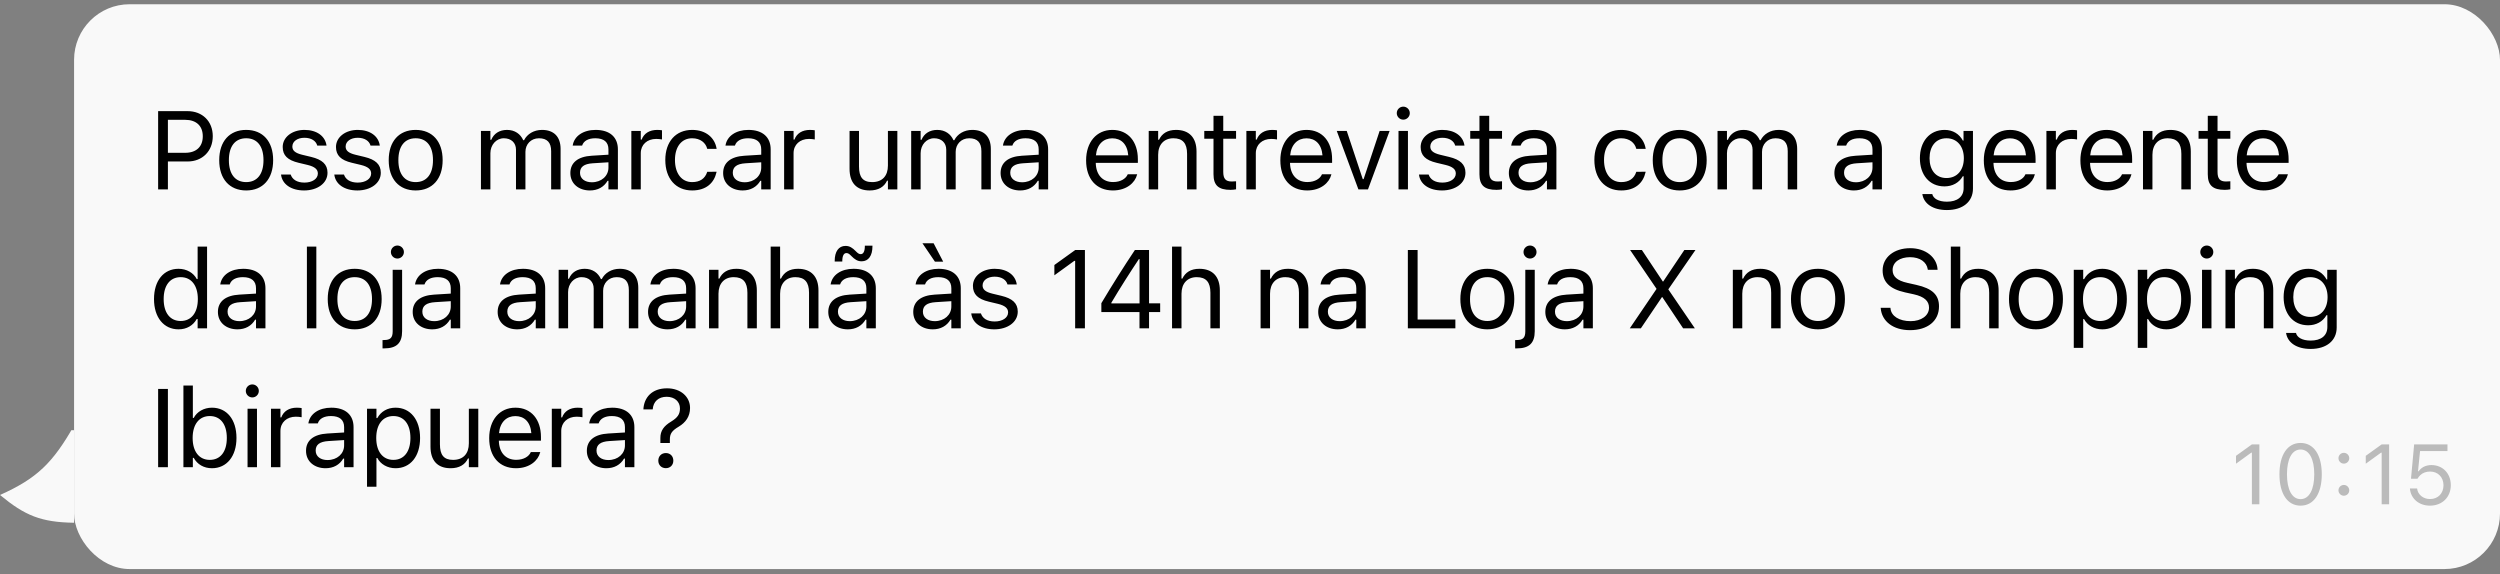
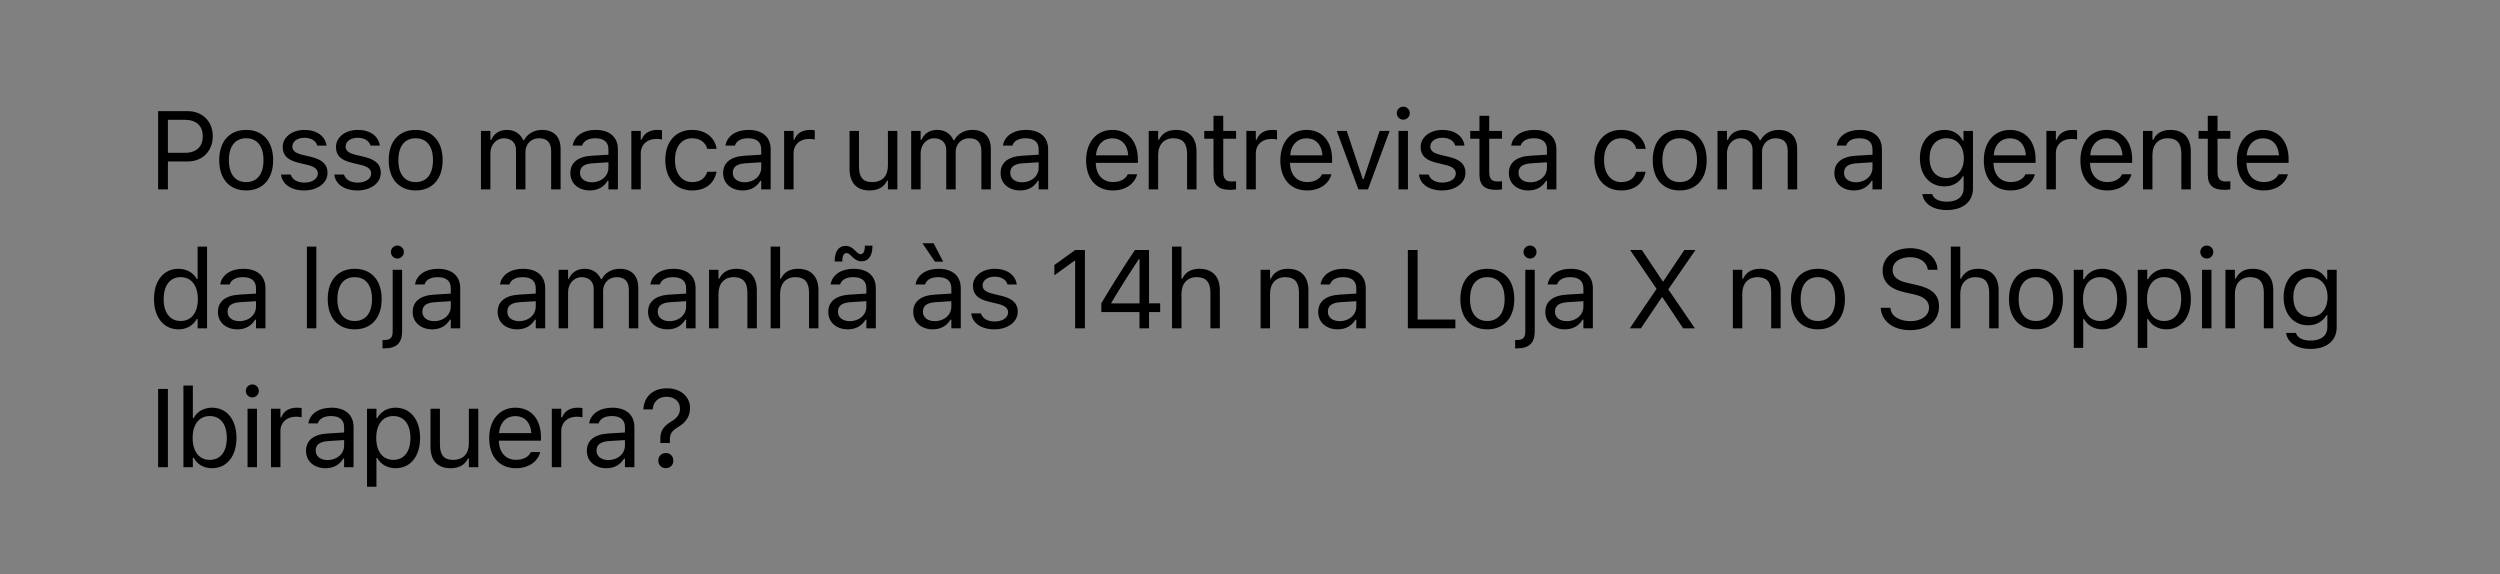
<svg xmlns="http://www.w3.org/2000/svg" width="270" height="62" viewBox="0 0 270 62" fill="none">
  <rect x="0" y="0" width="270" height="62" fill="#808080" stroke="none" />
  <g clip-path="url(#clip0_31_499)">
    <path d="M0 53.458C4.012 51.667 5.719 49.969 8 45.958V56.458C4.425 56.4 2.698 55.691 0 53.458Z" fill="#F9F9F9" />
  </g>
-   <rect x="8" y="0.458" width="262" height="61" rx="6" fill="#F9F9F9" />
  <path d="M17.078 20.458V12.003H20.266C21.854 12.003 22.979 13.099 22.979 14.704V14.716C22.979 16.321 21.854 17.44 20.266 17.44H18.133V20.458H17.078ZM19.996 12.94H18.133V16.503H19.996C21.203 16.503 21.9 15.841 21.9 14.727V14.716C21.9 13.602 21.203 12.94 19.996 12.94ZM26.588 20.569C24.789 20.569 23.676 19.327 23.676 17.306V17.294C23.676 15.267 24.789 14.03 26.588 14.03C28.387 14.03 29.5 15.267 29.5 17.294V17.306C29.5 19.327 28.387 20.569 26.588 20.569ZM26.588 19.667C27.783 19.667 28.457 18.794 28.457 17.306V17.294C28.457 15.8 27.783 14.933 26.588 14.933C25.393 14.933 24.719 15.8 24.719 17.294V17.306C24.719 18.794 25.393 19.667 26.588 19.667ZM32.84 20.569C31.434 20.569 30.467 19.89 30.35 18.847H31.393C31.563 19.374 32.067 19.72 32.875 19.72C33.725 19.72 34.328 19.315 34.328 18.741V18.73C34.328 18.302 34.006 18.003 33.227 17.815L32.248 17.581C31.065 17.3 30.532 16.784 30.532 15.876V15.87C30.532 14.821 31.539 14.03 32.881 14.03C34.205 14.03 35.125 14.692 35.266 15.724H34.264C34.129 15.226 33.637 14.88 32.875 14.88C32.125 14.88 31.575 15.267 31.575 15.823V15.835C31.575 16.263 31.891 16.532 32.635 16.714L33.608 16.948C34.797 17.235 35.371 17.751 35.371 18.653V18.665C35.371 19.79 34.276 20.569 32.84 20.569ZM38.594 20.569C37.188 20.569 36.221 19.89 36.104 18.847H37.147C37.317 19.374 37.821 19.72 38.629 19.72C39.479 19.72 40.083 19.315 40.083 18.741V18.73C40.083 18.302 39.76 18.003 38.981 17.815L38.002 17.581C36.819 17.3 36.286 16.784 36.286 15.876V15.87C36.286 14.821 37.293 14.03 38.635 14.03C39.959 14.03 40.879 14.692 41.02 15.724H40.018C39.883 15.226 39.391 14.88 38.629 14.88C37.879 14.88 37.329 15.267 37.329 15.823V15.835C37.329 16.263 37.645 16.532 38.389 16.714L39.362 16.948C40.551 17.235 41.126 17.751 41.126 18.653V18.665C41.126 19.79 40.03 20.569 38.594 20.569ZM44.893 20.569C43.094 20.569 41.981 19.327 41.981 17.306V17.294C41.981 15.267 43.094 14.03 44.893 14.03C46.692 14.03 47.805 15.267 47.805 17.294V17.306C47.805 19.327 46.692 20.569 44.893 20.569ZM44.893 19.667C46.089 19.667 46.762 18.794 46.762 17.306V17.294C46.762 15.8 46.089 14.933 44.893 14.933C43.698 14.933 43.024 15.8 43.024 17.294V17.306C43.024 18.794 43.698 19.667 44.893 19.667ZM51.942 20.458V14.142H52.962V15.102H53.056C53.337 14.423 53.934 14.03 54.761 14.03C55.616 14.03 56.214 14.481 56.507 15.138H56.6C56.94 14.47 57.661 14.03 58.534 14.03C59.823 14.03 60.544 14.769 60.544 16.093V20.458H59.524V16.327C59.524 15.396 59.097 14.933 58.206 14.933C57.327 14.933 56.747 15.595 56.747 16.398V20.458H55.727V16.169C55.727 15.419 55.212 14.933 54.415 14.933C53.589 14.933 52.962 15.653 52.962 16.544V20.458H51.942ZM63.708 20.569C62.507 20.569 61.599 19.843 61.599 18.694V18.683C61.599 17.558 62.431 16.907 63.901 16.819L65.712 16.708V16.134C65.712 15.354 65.237 14.933 64.294 14.933C63.538 14.933 63.04 15.214 62.876 15.706L62.87 15.724H61.851L61.857 15.688C62.021 14.698 62.982 14.03 64.329 14.03C65.87 14.03 66.732 14.821 66.732 16.134V20.458H65.712V19.526H65.618C65.22 20.2 64.558 20.569 63.708 20.569ZM62.642 18.671C62.642 19.31 63.187 19.685 63.919 19.685C64.956 19.685 65.712 19.005 65.712 18.102V17.528L64.025 17.634C63.064 17.692 62.642 18.032 62.642 18.659V18.671ZM68.185 20.458V14.142H69.204V15.079H69.298C69.538 14.417 70.13 14.03 70.986 14.03C71.179 14.03 71.396 14.054 71.495 14.071V15.062C71.284 15.026 71.091 15.003 70.868 15.003C69.896 15.003 69.204 15.618 69.204 16.544V20.458H68.185ZM74.753 20.569C72.984 20.569 71.853 19.286 71.853 17.282V17.27C71.853 15.308 72.978 14.03 74.748 14.03C76.283 14.03 77.203 14.915 77.39 16.04L77.396 16.075H76.382L76.376 16.058C76.218 15.437 75.656 14.933 74.748 14.933C73.611 14.933 72.896 15.847 72.896 17.27V17.282C72.896 18.735 73.623 19.667 74.748 19.667C75.597 19.667 76.136 19.292 76.371 18.589L76.382 18.554L77.39 18.548L77.378 18.612C77.121 19.755 76.271 20.569 74.753 20.569ZM80.209 20.569C79.007 20.569 78.099 19.843 78.099 18.694V18.683C78.099 17.558 78.931 16.907 80.402 16.819L82.213 16.708V16.134C82.213 15.354 81.738 14.933 80.794 14.933C80.039 14.933 79.541 15.214 79.377 15.706L79.371 15.724H78.351L78.357 15.688C78.521 14.698 79.482 14.03 80.83 14.03C82.371 14.03 83.232 14.821 83.232 16.134V20.458H82.213V19.526H82.119C81.72 20.2 81.058 20.569 80.209 20.569ZM79.142 18.671C79.142 19.31 79.687 19.685 80.419 19.685C81.457 19.685 82.213 19.005 82.213 18.102V17.528L80.525 17.634C79.564 17.692 79.142 18.032 79.142 18.659V18.671ZM84.685 20.458V14.142H85.705V15.079H85.799C86.039 14.417 86.631 14.03 87.486 14.03C87.68 14.03 87.896 14.054 87.996 14.071V15.062C87.785 15.026 87.592 15.003 87.369 15.003C86.396 15.003 85.705 15.618 85.705 16.544V20.458H84.685ZM93.926 20.569C92.49 20.569 91.752 19.726 91.752 18.231V14.142H92.772V17.985C92.772 19.122 93.182 19.667 94.189 19.667C95.303 19.667 95.895 18.987 95.895 17.88V14.142H96.914V20.458H95.895V19.515H95.801C95.49 20.189 94.852 20.569 93.926 20.569ZM98.408 20.458V14.142H99.428V15.102H99.522C99.803 14.423 100.401 14.03 101.227 14.03C102.082 14.03 102.68 14.481 102.973 15.138H103.067C103.406 14.47 104.127 14.03 105 14.03C106.289 14.03 107.01 14.769 107.01 16.093V20.458H105.99V16.327C105.99 15.396 105.563 14.933 104.672 14.933C103.793 14.933 103.213 15.595 103.213 16.398V20.458H102.194V16.169C102.194 15.419 101.678 14.933 100.881 14.933C100.055 14.933 99.428 15.653 99.428 16.544V20.458H98.408ZM110.174 20.569C108.973 20.569 108.065 19.843 108.065 18.694V18.683C108.065 17.558 108.897 16.907 110.368 16.819L112.178 16.708V16.134C112.178 15.354 111.704 14.933 110.76 14.933C110.004 14.933 109.506 15.214 109.342 15.706L109.336 15.724H108.317L108.323 15.688C108.487 14.698 109.448 14.03 110.795 14.03C112.336 14.03 113.198 14.821 113.198 16.134V20.458H112.178V19.526H112.084C111.686 20.2 111.024 20.569 110.174 20.569ZM109.108 18.671C109.108 19.31 109.653 19.685 110.385 19.685C111.422 19.685 112.178 19.005 112.178 18.102V17.528L110.491 17.634C109.53 17.692 109.108 18.032 109.108 18.659V18.671ZM120.194 20.569C118.389 20.569 117.3 19.304 117.3 17.323V17.317C117.3 15.366 118.413 14.03 120.13 14.03C121.846 14.03 122.889 15.308 122.889 17.194V17.593H118.342C118.372 18.899 119.092 19.661 120.217 19.661C121.073 19.661 121.6 19.257 121.77 18.876L121.794 18.823H122.813L122.801 18.87C122.585 19.726 121.682 20.569 120.194 20.569ZM120.124 14.938C119.186 14.938 118.471 15.577 118.36 16.778H121.852C121.747 15.53 121.055 14.938 120.124 14.938ZM124.061 20.458V14.142H125.081V15.091H125.175C125.491 14.423 126.083 14.03 127.015 14.03C128.433 14.03 129.224 14.868 129.224 16.368V20.458H128.204V16.614C128.204 15.477 127.735 14.933 126.727 14.933C125.72 14.933 125.081 15.612 125.081 16.72V20.458H124.061ZM132.903 20.505C131.603 20.505 131.058 20.024 131.058 18.817V14.985H130.062V14.142H131.058V12.507H132.112V14.142H133.495V14.985H132.112V18.56C132.112 19.304 132.37 19.602 133.026 19.602C133.208 19.602 133.308 19.597 133.495 19.579V20.446C133.296 20.481 133.103 20.505 132.903 20.505ZM134.609 20.458V14.142H135.628V15.079H135.722C135.962 14.417 136.554 14.03 137.409 14.03C137.603 14.03 137.82 14.054 137.919 14.071V15.062C137.708 15.026 137.515 15.003 137.292 15.003C136.32 15.003 135.628 15.618 135.628 16.544V20.458H134.609ZM141.171 20.569C139.367 20.569 138.277 19.304 138.277 17.323V17.317C138.277 15.366 139.39 14.03 141.107 14.03C142.824 14.03 143.867 15.308 143.867 17.194V17.593H139.32C139.349 18.899 140.07 19.661 141.195 19.661C142.05 19.661 142.577 19.257 142.747 18.876L142.771 18.823H143.79L143.779 18.87C143.562 19.726 142.66 20.569 141.171 20.569ZM141.101 14.938C140.163 14.938 139.449 15.577 139.337 16.778H142.829C142.724 15.53 142.033 14.938 141.101 14.938ZM146.709 20.458L144.371 14.142H145.449L147.177 19.345H147.271L149 14.142H150.078L147.74 20.458H146.709ZM151.554 12.923C151.168 12.923 150.851 12.606 150.851 12.22C150.851 11.833 151.168 11.517 151.554 11.517C151.941 11.517 152.258 11.833 152.258 12.22C152.258 12.606 151.941 12.923 151.554 12.923ZM151.039 20.458V14.142H152.058V20.458H151.039ZM155.738 20.569C154.332 20.569 153.365 19.89 153.248 18.847H154.291C154.461 19.374 154.965 19.72 155.773 19.72C156.623 19.72 157.226 19.315 157.226 18.741V18.73C157.226 18.302 156.904 18.003 156.125 17.815L155.146 17.581C153.963 17.3 153.43 16.784 153.43 15.876V15.87C153.43 14.821 154.437 14.03 155.779 14.03C157.103 14.03 158.023 14.692 158.164 15.724H157.162C157.027 15.226 156.535 14.88 155.773 14.88C155.023 14.88 154.473 15.267 154.473 15.823V15.835C154.473 16.263 154.789 16.532 155.533 16.714L156.506 16.948C157.695 17.235 158.269 17.751 158.269 18.653V18.665C158.269 19.79 157.174 20.569 155.738 20.569ZM161.627 20.505C160.326 20.505 159.781 20.024 159.781 18.817V14.985H158.785V14.142H159.781V12.507H160.836V14.142H162.219V14.985H160.836V18.56C160.836 19.304 161.094 19.602 161.75 19.602C161.932 19.602 162.031 19.597 162.219 19.579V20.446C162.02 20.481 161.826 20.505 161.627 20.505ZM165.067 20.569C163.865 20.569 162.957 19.843 162.957 18.694V18.683C162.957 17.558 163.789 16.907 165.26 16.819L167.07 16.708V16.134C167.07 15.354 166.596 14.933 165.652 14.933C164.897 14.933 164.399 15.214 164.235 15.706L164.229 15.724H163.209L163.215 15.688C163.379 14.698 164.34 14.03 165.688 14.03C167.229 14.03 168.09 14.821 168.09 16.134V20.458H167.07V19.526H166.977C166.578 20.2 165.916 20.569 165.067 20.569ZM164 18.671C164 19.31 164.545 19.685 165.277 19.685C166.315 19.685 167.07 19.005 167.07 18.102V17.528L165.383 17.634C164.422 17.692 164 18.032 164 18.659V18.671ZM175.092 20.569C173.323 20.569 172.192 19.286 172.192 17.282V17.27C172.192 15.308 173.317 14.03 175.086 14.03C176.622 14.03 177.541 14.915 177.729 16.04L177.735 16.075H176.721L176.715 16.058C176.557 15.437 175.995 14.933 175.086 14.933C173.95 14.933 173.235 15.847 173.235 17.27V17.282C173.235 18.735 173.961 19.667 175.086 19.667C175.936 19.667 176.475 19.292 176.709 18.589L176.721 18.554L177.729 18.548L177.717 18.612C177.459 19.755 176.61 20.569 175.092 20.569ZM181.409 20.569C179.61 20.569 178.497 19.327 178.497 17.306V17.294C178.497 15.267 179.61 14.03 181.409 14.03C183.208 14.03 184.321 15.267 184.321 17.294V17.306C184.321 19.327 183.208 20.569 181.409 20.569ZM181.409 19.667C182.604 19.667 183.278 18.794 183.278 17.306V17.294C183.278 15.8 182.604 14.933 181.409 14.933C180.214 14.933 179.54 15.8 179.54 17.294V17.306C179.54 18.794 180.214 19.667 181.409 19.667ZM185.493 20.458V14.142H186.512V15.102H186.606C186.887 14.423 187.485 14.03 188.311 14.03C189.167 14.03 189.764 14.481 190.057 15.138H190.151C190.491 14.47 191.212 14.03 192.085 14.03C193.374 14.03 194.095 14.769 194.095 16.093V20.458H193.075V16.327C193.075 15.396 192.647 14.933 191.757 14.933C190.878 14.933 190.298 15.595 190.298 16.398V20.458H189.278V16.169C189.278 15.419 188.762 14.933 187.966 14.933C187.139 14.933 186.512 15.653 186.512 16.544V20.458H185.493ZM200.224 20.569C199.023 20.569 198.114 19.843 198.114 18.694V18.683C198.114 17.558 198.946 16.907 200.417 16.819L202.228 16.708V16.134C202.228 15.354 201.753 14.933 200.81 14.933C200.054 14.933 199.556 15.214 199.392 15.706L199.386 15.724H198.366L198.372 15.688C198.536 14.698 199.497 14.03 200.845 14.03C202.386 14.03 203.247 14.821 203.247 16.134V20.458H202.228V19.526H202.134C201.735 20.2 201.073 20.569 200.224 20.569ZM199.157 18.671C199.157 19.31 199.702 19.685 200.435 19.685C201.472 19.685 202.228 19.005 202.228 18.102V17.528L200.54 17.634C199.579 17.692 199.157 18.032 199.157 18.659V18.671ZM210.267 22.685C208.744 22.685 207.771 21.999 207.613 20.962L207.624 20.956H208.679L208.685 20.962C208.796 21.442 209.359 21.782 210.267 21.782C211.398 21.782 212.072 21.249 212.072 20.317V19.04H211.978C211.58 19.737 210.865 20.13 209.997 20.13C208.363 20.13 207.349 18.864 207.349 17.095V17.083C207.349 15.313 208.369 14.03 210.021 14.03C210.912 14.03 211.603 14.47 211.99 15.185H212.06V14.142H213.08V20.37C213.08 21.782 211.99 22.685 210.267 22.685ZM210.22 19.227C211.392 19.227 212.095 18.349 212.095 17.095V17.083C212.095 15.829 211.386 14.933 210.22 14.933C209.048 14.933 208.392 15.829 208.392 17.083V17.095C208.392 18.349 209.048 19.227 210.22 19.227ZM217.146 20.569C215.341 20.569 214.252 19.304 214.252 17.323V17.317C214.252 15.366 215.365 14.03 217.082 14.03C218.798 14.03 219.841 15.308 219.841 17.194V17.593H215.295C215.324 18.899 216.045 19.661 217.17 19.661C218.025 19.661 218.552 19.257 218.722 18.876L218.746 18.823H219.765L219.754 18.87C219.537 19.726 218.634 20.569 217.146 20.569ZM217.076 14.938C216.138 14.938 215.423 15.577 215.312 16.778H218.804C218.699 15.53 218.007 14.938 217.076 14.938ZM221.013 20.458V14.142H222.033V15.079H222.127C222.367 14.417 222.959 14.03 223.814 14.03C224.008 14.03 224.224 14.054 224.324 14.071V15.062C224.113 15.026 223.92 15.003 223.697 15.003C222.724 15.003 222.033 15.618 222.033 16.544V20.458H221.013ZM227.576 20.569C225.771 20.569 224.682 19.304 224.682 17.323V17.317C224.682 15.366 225.795 14.03 227.512 14.03C229.228 14.03 230.271 15.308 230.271 17.194V17.593H225.725C225.754 18.899 226.475 19.661 227.6 19.661C228.455 19.661 228.982 19.257 229.152 18.876L229.176 18.823H230.195L230.184 18.87C229.967 19.726 229.064 20.569 227.576 20.569ZM227.506 14.938C226.568 14.938 225.853 15.577 225.742 16.778H229.234C229.129 15.53 228.437 14.938 227.506 14.938ZM231.443 20.458V14.142H232.463V15.091H232.557C232.873 14.423 233.465 14.03 234.397 14.03C235.815 14.03 236.606 14.868 236.606 16.368V20.458H235.586V16.614C235.586 15.477 235.117 14.933 234.109 14.933C233.102 14.933 232.463 15.612 232.463 16.72V20.458H231.443ZM240.285 20.505C238.985 20.505 238.44 20.024 238.44 18.817V14.985H237.444V14.142H238.44V12.507H239.494V14.142H240.877V14.985H239.494V18.56C239.494 19.304 239.752 19.602 240.408 19.602C240.59 19.602 240.69 19.597 240.877 19.579V20.446C240.678 20.481 240.485 20.505 240.285 20.505ZM244.475 20.569C242.67 20.569 241.58 19.304 241.58 17.323V17.317C241.58 15.366 242.694 14.03 244.411 14.03C246.127 14.03 247.17 15.308 247.17 17.194V17.593H242.623C242.653 18.899 243.373 19.661 244.498 19.661C245.354 19.661 245.881 19.257 246.051 18.876L246.075 18.823H247.094L247.082 18.87C246.866 19.726 245.963 20.569 244.475 20.569ZM244.405 14.938C243.467 14.938 242.752 15.577 242.641 16.778H246.133C246.028 15.53 245.336 14.938 244.405 14.938ZM19.281 35.569C17.682 35.569 16.633 34.274 16.633 32.306V32.294C16.633 30.314 17.676 29.03 19.281 29.03C20.148 29.03 20.904 29.464 21.25 30.138H21.344V26.634H22.363V35.458H21.344V34.45H21.25C20.863 35.153 20.16 35.569 19.281 35.569ZM19.516 34.667C20.664 34.667 21.367 33.765 21.367 32.306V32.294C21.367 30.835 20.664 29.933 19.516 29.933C18.361 29.933 17.676 30.823 17.676 32.294V32.306C17.676 33.776 18.361 34.667 19.516 34.667ZM25.645 35.569C24.444 35.569 23.535 34.843 23.535 33.694V33.683C23.535 32.558 24.367 31.907 25.838 31.819L27.649 31.708V31.134C27.649 30.355 27.174 29.933 26.231 29.933C25.475 29.933 24.977 30.214 24.813 30.706L24.807 30.724H23.787L23.793 30.689C23.957 29.698 24.918 29.03 26.266 29.03C27.807 29.03 28.668 29.821 28.668 31.134V35.458H27.649V34.526H27.555C27.156 35.2 26.494 35.569 25.645 35.569ZM24.578 33.671C24.578 34.31 25.123 34.685 25.856 34.685C26.893 34.685 27.649 34.005 27.649 33.102V32.528L25.961 32.634C25 32.692 24.578 33.032 24.578 33.659V33.671ZM33.145 35.458V26.634H34.164V35.458H33.145ZM38.307 35.569C36.508 35.569 35.395 34.327 35.395 32.306V32.294C35.395 30.267 36.508 29.03 38.307 29.03C40.106 29.03 41.219 30.267 41.219 32.294V32.306C41.219 34.327 40.106 35.569 38.307 35.569ZM38.307 34.667C39.503 34.667 40.176 33.794 40.176 32.306V32.294C40.176 30.8 39.503 29.933 38.307 29.933C37.112 29.933 36.438 30.8 36.438 32.294V32.306C36.438 33.794 37.112 34.667 38.307 34.667ZM42.919 27.923C42.532 27.923 42.216 27.606 42.216 27.22C42.216 26.833 42.532 26.517 42.919 26.517C43.306 26.517 43.622 26.833 43.622 27.22C43.622 27.606 43.306 27.923 42.919 27.923ZM41.489 37.626H41.313V36.724H41.466C42.151 36.724 42.409 36.483 42.409 35.786V29.142H43.428V35.769C43.428 37.069 42.813 37.626 41.489 37.626ZM46.681 35.569C45.48 35.569 44.571 34.843 44.571 33.694V33.683C44.571 32.558 45.403 31.907 46.874 31.819L48.684 31.708V31.134C48.684 30.355 48.21 29.933 47.267 29.933C46.511 29.933 46.013 30.214 45.849 30.706L45.843 30.724H44.823L44.829 30.689C44.993 29.698 45.954 29.03 47.302 29.03C48.843 29.03 49.704 29.821 49.704 31.134V35.458H48.684V34.526H48.591C48.192 35.2 47.53 35.569 46.681 35.569ZM45.614 33.671C45.614 34.31 46.159 34.685 46.892 34.685C47.929 34.685 48.684 34.005 48.684 33.102V32.528L46.997 32.634C46.036 32.692 45.614 33.032 45.614 33.659V33.671ZM55.857 35.569C54.656 35.569 53.747 34.843 53.747 33.694V33.683C53.747 32.558 54.579 31.907 56.05 31.819L57.861 31.708V31.134C57.861 30.355 57.386 29.933 56.443 29.933C55.687 29.933 55.189 30.214 55.025 30.706L55.019 30.724H53.999L54.005 30.689C54.169 29.698 55.13 29.03 56.478 29.03C58.019 29.03 58.88 29.821 58.88 31.134V35.458H57.861V34.526H57.767C57.368 35.2 56.706 35.569 55.857 35.569ZM54.79 33.671C54.79 34.31 55.335 34.685 56.068 34.685C57.105 34.685 57.861 34.005 57.861 33.102V32.528L56.173 32.634C55.212 32.692 54.79 33.032 54.79 33.659V33.671ZM60.333 35.458V29.142H61.353V30.102H61.447C61.728 29.423 62.326 29.03 63.152 29.03C64.007 29.03 64.605 29.481 64.898 30.138H64.992C65.332 29.47 66.052 29.03 66.925 29.03C68.214 29.03 68.935 29.769 68.935 31.093V35.458H67.915V31.327C67.915 30.395 67.488 29.933 66.597 29.933C65.718 29.933 65.138 30.595 65.138 31.398V35.458H64.119V31.169C64.119 30.419 63.603 29.933 62.806 29.933C61.98 29.933 61.353 30.653 61.353 31.544V35.458H60.333ZM72.099 35.569C70.898 35.569 69.99 34.843 69.99 33.694V33.683C69.99 32.558 70.822 31.907 72.293 31.819L74.103 31.708V31.134C74.103 30.355 73.629 29.933 72.685 29.933C71.929 29.933 71.431 30.214 71.267 30.706L71.261 30.724H70.242L70.248 30.689C70.412 29.698 71.373 29.03 72.72 29.03C74.261 29.03 75.123 29.821 75.123 31.134V35.458H74.103V34.526H74.009C73.611 35.2 72.949 35.569 72.099 35.569ZM71.033 33.671C71.033 34.31 71.578 34.685 72.31 34.685C73.347 34.685 74.103 34.005 74.103 33.102V32.528L72.416 32.634C71.455 32.692 71.033 33.032 71.033 33.659V33.671ZM76.576 35.458V29.142H77.596V30.091H77.689C78.006 29.423 78.597 29.03 79.529 29.03C80.947 29.03 81.738 29.868 81.738 31.368V35.458H80.719V31.614C80.719 30.477 80.25 29.933 79.242 29.933C78.234 29.933 77.596 30.612 77.596 31.72V35.458H76.576ZM83.232 35.458V26.634H84.252V30.091H84.346C84.662 29.423 85.254 29.03 86.186 29.03C87.603 29.03 88.394 29.868 88.394 31.368V35.458H87.375V31.614C87.375 30.477 86.906 29.933 85.898 29.933C84.891 29.933 84.252 30.612 84.252 31.72V35.458H83.232ZM93.053 28.222C92.602 28.222 92.297 27.999 91.975 27.677L91.91 27.612C91.693 27.395 91.57 27.331 91.412 27.331C91.131 27.331 90.967 27.624 90.967 28.222V28.245H90.147V28.181C90.147 27.173 90.568 26.558 91.318 26.558C91.77 26.558 92.074 26.78 92.397 27.102L92.461 27.167C92.678 27.384 92.801 27.448 92.959 27.448C93.24 27.448 93.404 27.155 93.404 26.558V26.534H94.225V26.599C94.225 27.606 93.803 28.222 93.053 28.222ZM91.564 35.569C90.363 35.569 89.455 34.843 89.455 33.694V33.683C89.455 32.558 90.287 31.907 91.758 31.819L93.568 31.708V31.134C93.568 30.355 93.094 29.933 92.15 29.933C91.395 29.933 90.897 30.214 90.733 30.706L90.727 30.724H89.707L89.713 30.689C89.877 29.698 90.838 29.03 92.186 29.03C93.727 29.03 94.588 29.821 94.588 31.134V35.458H93.568V34.526H93.475C93.076 35.2 92.414 35.569 91.564 35.569ZM90.498 33.671C90.498 34.31 91.043 34.685 91.775 34.685C92.813 34.685 93.568 34.005 93.568 33.102V32.528L91.881 32.634C90.92 32.692 90.498 33.032 90.498 33.659V33.671ZM100.975 28.263L99.621 26.27H100.829L101.866 28.263H100.975ZM100.741 35.569C99.54 35.569 98.631 34.843 98.631 33.694V33.683C98.631 32.558 99.463 31.907 100.934 31.819L102.745 31.708V31.134C102.745 30.355 102.27 29.933 101.327 29.933C100.571 29.933 100.073 30.214 99.909 30.706L99.903 30.724H98.883L98.889 30.689C99.053 29.698 100.014 29.03 101.362 29.03C102.903 29.03 103.764 29.821 103.764 31.134V35.458H102.745V34.526H102.651C102.252 35.2 101.59 35.569 100.741 35.569ZM99.674 33.671C99.674 34.31 100.219 34.685 100.952 34.685C101.989 34.685 102.745 34.005 102.745 33.102V32.528L101.057 32.634C100.096 32.692 99.674 33.032 99.674 33.659V33.671ZM107.385 35.569C105.979 35.569 105.012 34.89 104.895 33.847H105.938C106.108 34.374 106.612 34.72 107.42 34.72C108.27 34.72 108.874 34.315 108.874 33.741V33.73C108.874 33.302 108.551 33.003 107.772 32.815L106.794 32.581C105.61 32.3 105.077 31.784 105.077 30.876V30.87C105.077 29.821 106.085 29.03 107.426 29.03C108.751 29.03 109.67 29.692 109.811 30.724H108.809C108.674 30.226 108.182 29.88 107.42 29.88C106.67 29.88 106.12 30.267 106.12 30.823V30.835C106.12 31.263 106.436 31.532 107.18 31.714L108.153 31.948C109.342 32.235 109.917 32.751 109.917 33.653V33.665C109.917 34.79 108.821 35.569 107.385 35.569ZM116.116 35.458V28.175H116.022L113.872 29.733V28.62L116.122 27.003H117.171V35.458H116.116ZM123.065 35.458V33.706H118.946V32.745C120.089 30.829 121.384 28.767 122.567 27.003H124.097V32.763H125.298V33.706H124.097V35.458H123.065ZM120.024 32.769H123.071V27.981H123.001C122.052 29.399 120.944 31.145 120.024 32.698V32.769ZM126.581 35.458V26.634H127.601V30.091H127.695C128.011 29.423 128.603 29.03 129.534 29.03C130.952 29.03 131.743 29.868 131.743 31.368V35.458H130.724V31.614C130.724 30.477 130.255 29.933 129.247 29.933C128.239 29.933 127.601 30.612 127.601 31.72V35.458H126.581ZM136.144 35.458V29.142H137.164V30.091H137.257C137.574 29.423 138.166 29.03 139.097 29.03C140.515 29.03 141.306 29.868 141.306 31.368V35.458H140.287V31.614C140.287 30.477 139.818 29.933 138.81 29.933C137.802 29.933 137.164 30.612 137.164 31.72V35.458H136.144ZM144.476 35.569C143.275 35.569 142.367 34.843 142.367 33.694V33.683C142.367 32.558 143.199 31.907 144.67 31.819L146.48 31.708V31.134C146.48 30.355 146.006 29.933 145.062 29.933C144.306 29.933 143.808 30.214 143.644 30.706L143.638 30.724H142.619L142.625 30.689C142.789 29.698 143.75 29.03 145.097 29.03C146.638 29.03 147.5 29.821 147.5 31.134V35.458H146.48V34.526H146.386C145.988 35.2 145.326 35.569 144.476 35.569ZM143.41 33.671C143.41 34.31 143.955 34.685 144.687 34.685C145.724 34.685 146.48 34.005 146.48 33.102V32.528L144.793 32.634C143.832 32.692 143.41 33.032 143.41 33.659V33.671ZM152.047 35.458V27.003H153.102V34.509H157.18V35.458H152.047ZM160.631 35.569C158.832 35.569 157.719 34.327 157.719 32.306V32.294C157.719 30.267 158.832 29.03 160.631 29.03C162.43 29.03 163.543 30.267 163.543 32.294V32.306C163.543 34.327 162.43 35.569 160.631 35.569ZM160.631 34.667C161.826 34.667 162.5 33.794 162.5 32.306V32.294C162.5 30.8 161.826 29.933 160.631 29.933C159.436 29.933 158.762 30.8 158.762 32.294V32.306C158.762 33.794 159.436 34.667 160.631 34.667ZM165.242 27.923C164.856 27.923 164.539 27.606 164.539 27.22C164.539 26.833 164.856 26.517 165.242 26.517C165.629 26.517 165.946 26.833 165.946 27.22C165.946 27.606 165.629 27.923 165.242 27.923ZM163.813 37.626H163.637V36.724H163.789C164.475 36.724 164.733 36.483 164.733 35.786V29.142H165.752V35.769C165.752 37.069 165.137 37.626 163.813 37.626ZM169.004 35.569C167.803 35.569 166.895 34.843 166.895 33.694V33.683C166.895 32.558 167.727 31.907 169.198 31.819L171.008 31.708V31.134C171.008 30.355 170.534 29.933 169.59 29.933C168.834 29.933 168.336 30.214 168.172 30.706L168.166 30.724H167.147L167.153 30.689C167.317 29.698 168.278 29.03 169.625 29.03C171.166 29.03 172.028 29.821 172.028 31.134V35.458H171.008V34.526H170.915C170.516 35.2 169.854 35.569 169.004 35.569ZM167.938 33.671C167.938 34.31 168.483 34.685 169.215 34.685C170.252 34.685 171.008 34.005 171.008 33.102V32.528L169.321 32.634C168.36 32.692 167.938 33.032 167.938 33.659V33.671ZM176.018 35.458L178.901 31.21V31.186L176.054 27.003H177.325L179.587 30.407H179.622L181.907 27.003H183.108L180.184 31.239V31.263L183.044 35.458H181.778L179.528 32.083H179.493L177.214 35.458H176.018ZM187.146 35.458V29.142H188.165V30.091H188.259C188.575 29.423 189.167 29.03 190.099 29.03C191.517 29.03 192.308 29.868 192.308 31.368V35.458H191.288V31.614C191.288 30.477 190.819 29.933 189.812 29.933C188.804 29.933 188.165 30.612 188.165 31.72V35.458H187.146ZM196.339 35.569C194.54 35.569 193.427 34.327 193.427 32.306V32.294C193.427 30.267 194.54 29.03 196.339 29.03C198.138 29.03 199.251 30.267 199.251 32.294V32.306C199.251 34.327 198.138 35.569 196.339 35.569ZM196.339 34.667C197.534 34.667 198.208 33.794 198.208 32.306V32.294C198.208 30.8 197.534 29.933 196.339 29.933C195.144 29.933 194.47 30.8 194.47 32.294V32.306C194.47 33.794 195.144 34.667 196.339 34.667ZM206.289 35.657C204.437 35.657 203.242 34.685 203.119 33.308L203.113 33.243H204.168L204.173 33.308C204.25 34.151 205.129 34.685 206.347 34.685C207.496 34.685 208.334 34.093 208.334 33.231V33.226C208.334 32.523 207.847 32.042 206.687 31.784L205.75 31.579C204.056 31.204 203.324 30.425 203.324 29.2V29.194C203.33 27.794 204.554 26.804 206.3 26.804C207.988 26.804 209.166 27.8 209.254 29.06L209.259 29.142H208.205L208.193 29.065C208.076 28.321 207.373 27.77 206.271 27.776C205.216 27.782 204.402 28.28 204.402 29.165V29.171C204.402 29.845 204.865 30.302 206.013 30.554L206.951 30.765C208.714 31.157 209.412 31.866 209.412 33.085V33.091C209.412 34.673 208.175 35.657 206.289 35.657ZM210.689 35.458V26.634H211.709V30.091H211.803C212.119 29.423 212.711 29.03 213.642 29.03C215.06 29.03 215.851 29.868 215.851 31.368V35.458H214.832V31.614C214.832 30.477 214.363 29.933 213.355 29.933C212.347 29.933 211.709 30.612 211.709 31.72V35.458H210.689ZM219.883 35.569C218.084 35.569 216.971 34.327 216.971 32.306V32.294C216.971 30.267 218.084 29.03 219.883 29.03C221.682 29.03 222.795 30.267 222.795 32.294V32.306C222.795 34.327 221.682 35.569 219.883 35.569ZM219.883 34.667C221.078 34.667 221.752 33.794 221.752 32.306V32.294C221.752 30.8 221.078 29.933 219.883 29.933C218.687 29.933 218.014 30.8 218.014 32.294V32.306C218.014 33.794 218.687 34.667 219.883 34.667ZM223.967 37.567V29.142H224.986V30.149H225.08C225.467 29.446 226.17 29.03 227.049 29.03C228.649 29.03 229.697 30.325 229.697 32.294V32.306C229.697 34.286 228.654 35.569 227.049 35.569C226.182 35.569 225.426 35.136 225.08 34.462H224.986V37.567H223.967ZM226.815 34.667C227.969 34.667 228.654 33.776 228.654 32.306V32.294C228.654 30.823 227.969 29.933 226.815 29.933C225.666 29.933 224.963 30.835 224.963 32.294V32.306C224.963 33.765 225.666 34.667 226.815 34.667ZM230.881 37.567V29.142H231.901V30.149H231.994C232.381 29.446 233.084 29.03 233.963 29.03C235.563 29.03 236.612 30.325 236.612 32.294V32.306C236.612 34.286 235.569 35.569 233.963 35.569C233.096 35.569 232.34 35.136 231.994 34.462H231.901V37.567H230.881ZM233.729 34.667C234.883 34.667 235.569 33.776 235.569 32.306V32.294C235.569 30.823 234.883 29.933 233.729 29.933C232.58 29.933 231.877 30.835 231.877 32.294V32.306C231.877 33.765 232.58 34.667 233.729 34.667ZM238.334 27.923C237.948 27.923 237.631 27.606 237.631 27.22C237.631 26.833 237.948 26.517 238.334 26.517C238.721 26.517 239.038 26.833 239.038 27.22C239.038 27.606 238.721 27.923 238.334 27.923ZM237.819 35.458V29.142H238.838V35.458H237.819ZM240.35 35.458V29.142H241.37V30.091H241.463C241.78 29.423 242.372 29.03 243.303 29.03C244.721 29.03 245.512 29.868 245.512 31.368V35.458H244.493V31.614C244.493 30.477 244.024 29.933 243.016 29.933C242.008 29.933 241.37 30.612 241.37 31.72V35.458H240.35ZM249.55 37.685C248.026 37.685 247.053 36.999 246.895 35.962L246.907 35.956H247.962L247.967 35.962C248.079 36.442 248.641 36.782 249.55 36.782C250.68 36.782 251.354 36.249 251.354 35.317V34.04H251.26C250.862 34.737 250.147 35.13 249.28 35.13C247.645 35.13 246.632 33.864 246.632 32.095V32.083C246.632 30.314 247.651 29.03 249.303 29.03C250.194 29.03 250.885 29.47 251.272 30.185H251.342V29.142H252.362V35.37C252.362 36.782 251.272 37.685 249.55 37.685ZM249.503 34.227C250.675 34.227 251.378 33.349 251.378 32.095V32.083C251.378 30.829 250.669 29.933 249.503 29.933C248.331 29.933 247.675 30.829 247.675 32.083V32.095C247.675 33.349 248.331 34.227 249.503 34.227ZM17.078 50.458V42.003H18.133V50.458H17.078ZM22.891 50.569C22.012 50.569 21.309 50.153 20.922 49.45H20.828V50.458H19.809V41.634H20.828V45.138H20.922C21.268 44.464 22.024 44.03 22.891 44.03C24.496 44.03 25.539 45.313 25.539 47.294V47.306C25.539 49.274 24.49 50.569 22.891 50.569ZM22.656 49.667C23.811 49.667 24.496 48.776 24.496 47.306V47.294C24.496 45.823 23.811 44.933 22.656 44.933C21.508 44.933 20.805 45.835 20.805 47.294V47.306C20.805 48.765 21.508 49.667 22.656 49.667ZM27.25 42.923C26.864 42.923 26.547 42.606 26.547 42.22C26.547 41.833 26.864 41.517 27.25 41.517C27.637 41.517 27.953 41.833 27.953 42.22C27.953 42.606 27.637 42.923 27.25 42.923ZM26.735 50.458V44.142H27.754V50.458H26.735ZM29.266 50.458V44.142H30.286V45.079H30.379C30.62 44.417 31.211 44.03 32.067 44.03C32.26 44.03 32.477 44.054 32.577 44.071V45.062C32.366 45.026 32.172 45.003 31.95 45.003C30.977 45.003 30.286 45.618 30.286 46.544V50.458H29.266ZM35.161 50.569C33.96 50.569 33.051 49.843 33.051 48.694V48.683C33.051 47.558 33.883 46.907 35.354 46.819L37.165 46.708V46.134C37.165 45.355 36.69 44.933 35.747 44.933C34.991 44.933 34.493 45.214 34.329 45.706L34.323 45.724H33.303L33.309 45.688C33.473 44.698 34.434 44.03 35.782 44.03C37.323 44.03 38.184 44.821 38.184 46.134V50.458H37.165V49.526H37.071C36.672 50.2 36.01 50.569 35.161 50.569ZM34.094 48.671C34.094 49.31 34.639 49.685 35.372 49.685C36.409 49.685 37.165 49.005 37.165 48.102V47.528L35.477 47.634C34.516 47.692 34.094 48.032 34.094 48.659V48.671ZM39.638 52.567V44.142H40.657V45.149H40.751C41.138 44.446 41.841 44.03 42.719 44.03C44.319 44.03 45.368 45.325 45.368 47.294V47.306C45.368 49.286 44.325 50.569 42.719 50.569C41.852 50.569 41.096 50.136 40.751 49.462H40.657V52.567H39.638ZM42.485 49.667C43.639 49.667 44.325 48.776 44.325 47.306V47.294C44.325 45.823 43.639 44.933 42.485 44.933C41.337 44.933 40.634 45.835 40.634 47.294V47.306C40.634 48.765 41.337 49.667 42.485 49.667ZM48.667 50.569C47.231 50.569 46.493 49.726 46.493 48.231V44.142H47.513V47.985C47.513 49.122 47.923 49.667 48.931 49.667C50.044 49.667 50.636 48.987 50.636 47.88V44.142H51.655V50.458H50.636V49.515H50.542C50.231 50.188 49.593 50.569 48.667 50.569ZM55.728 50.569C53.923 50.569 52.833 49.304 52.833 47.323V47.317C52.833 45.366 53.946 44.03 55.663 44.03C57.38 44.03 58.423 45.308 58.423 47.194V47.593H53.876C53.905 48.899 54.626 49.661 55.751 49.661C56.607 49.661 57.134 49.257 57.304 48.876L57.327 48.823H58.347L58.335 48.87C58.118 49.726 57.216 50.569 55.728 50.569ZM55.657 44.938C54.72 44.938 54.005 45.577 53.894 46.778H57.386C57.28 45.53 56.589 44.938 55.657 44.938ZM59.595 50.458V44.142H60.614V45.079H60.708C60.949 44.417 61.54 44.03 62.396 44.03C62.589 44.03 62.806 44.054 62.906 44.071V45.062C62.695 45.026 62.501 45.003 62.279 45.003C61.306 45.003 60.614 45.618 60.614 46.544V50.458H59.595ZM65.49 50.569C64.288 50.569 63.38 49.843 63.38 48.694V48.683C63.38 47.558 64.212 46.907 65.683 46.819L67.494 46.708V46.134C67.494 45.355 67.019 44.933 66.076 44.933C65.32 44.933 64.822 45.214 64.658 45.706L64.652 45.724H63.632L63.638 45.688C63.802 44.698 64.763 44.03 66.111 44.03C67.652 44.03 68.513 44.821 68.513 46.134V50.458H67.494V49.526H67.4C67.001 50.2 66.339 50.569 65.49 50.569ZM64.423 48.671C64.423 49.31 64.968 49.685 65.701 49.685C66.738 49.685 67.494 49.005 67.494 48.102V47.528L65.806 47.634C64.845 47.692 64.423 48.032 64.423 48.659V48.671ZM71.32 47.845V47.306C71.314 46.532 71.689 46.005 72.492 45.524C73.171 45.108 73.435 44.739 73.435 44.118V44.106C73.435 43.386 72.873 42.852 72 42.852C71.115 42.852 70.552 43.374 70.494 44.206L70.482 44.212L69.486 44.218V44.206C69.55 42.946 70.394 41.938 72.041 41.938C73.517 41.938 74.525 42.852 74.525 44.054V44.065C74.525 44.98 74.05 45.63 73.3 46.081C72.556 46.52 72.345 46.849 72.345 47.464V47.845H71.32ZM71.912 50.563C71.437 50.563 71.097 50.224 71.097 49.749C71.097 49.269 71.437 48.929 71.912 48.929C72.386 48.929 72.72 49.269 72.72 49.749C72.72 50.224 72.386 50.563 71.912 50.563Z" fill="black" />
-   <path d="M243.205 54.458V48.888H243.133L241.489 50.08V49.228L243.209 47.992H244.012V54.458H243.205ZM248.462 54.61C247.032 54.61 246.181 53.306 246.181 51.227V51.218C246.181 49.139 247.032 47.839 248.462 47.839C249.892 47.839 250.752 49.139 250.752 51.218V51.227C250.752 53.306 249.892 54.61 248.462 54.61ZM248.462 53.907C249.39 53.907 249.941 52.876 249.941 51.227V51.218C249.941 49.569 249.39 48.547 248.462 48.547C247.534 48.547 246.992 49.569 246.992 51.218V51.227C246.992 52.876 247.534 53.907 248.462 53.907ZM253.136 50.071C252.818 50.071 252.554 49.806 252.554 49.488C252.554 49.166 252.818 48.906 253.136 48.906C253.459 48.906 253.719 49.166 253.719 49.488C253.719 49.806 253.459 50.071 253.136 50.071ZM253.136 53.539C252.818 53.539 252.554 53.275 252.554 52.957C252.554 52.634 252.818 52.374 253.136 52.374C253.459 52.374 253.719 52.634 253.719 52.957C253.719 53.275 253.459 53.539 253.136 53.539ZM257.219 54.458V48.888H257.148L255.503 50.08V49.228L257.224 47.992H258.026V54.458H257.219ZM262.436 54.61C261.23 54.61 260.37 53.835 260.276 52.8L260.271 52.751H261.047L261.051 52.786C261.127 53.405 261.688 53.898 262.445 53.898C263.305 53.898 263.897 53.284 263.897 52.41V52.401C263.897 51.541 263.296 50.927 262.458 50.927C262.028 50.927 261.661 51.057 261.383 51.321C261.271 51.429 261.168 51.554 261.087 51.706H260.388L260.729 47.992H264.327V48.713H261.365L261.145 50.9H261.217C261.504 50.465 262.01 50.228 262.597 50.228C263.812 50.228 264.686 51.137 264.686 52.388V52.397C264.686 53.701 263.749 54.61 262.436 54.61Z" fill="black" fill-opacity="0.25" />
  <defs>
    <clipPath id="clip0_31_499">
-       <rect width="8" height="15" fill="white" transform="matrix(-1 0 0 1 8 46.458)" />
-     </clipPath>
+       </clipPath>
  </defs>
</svg>